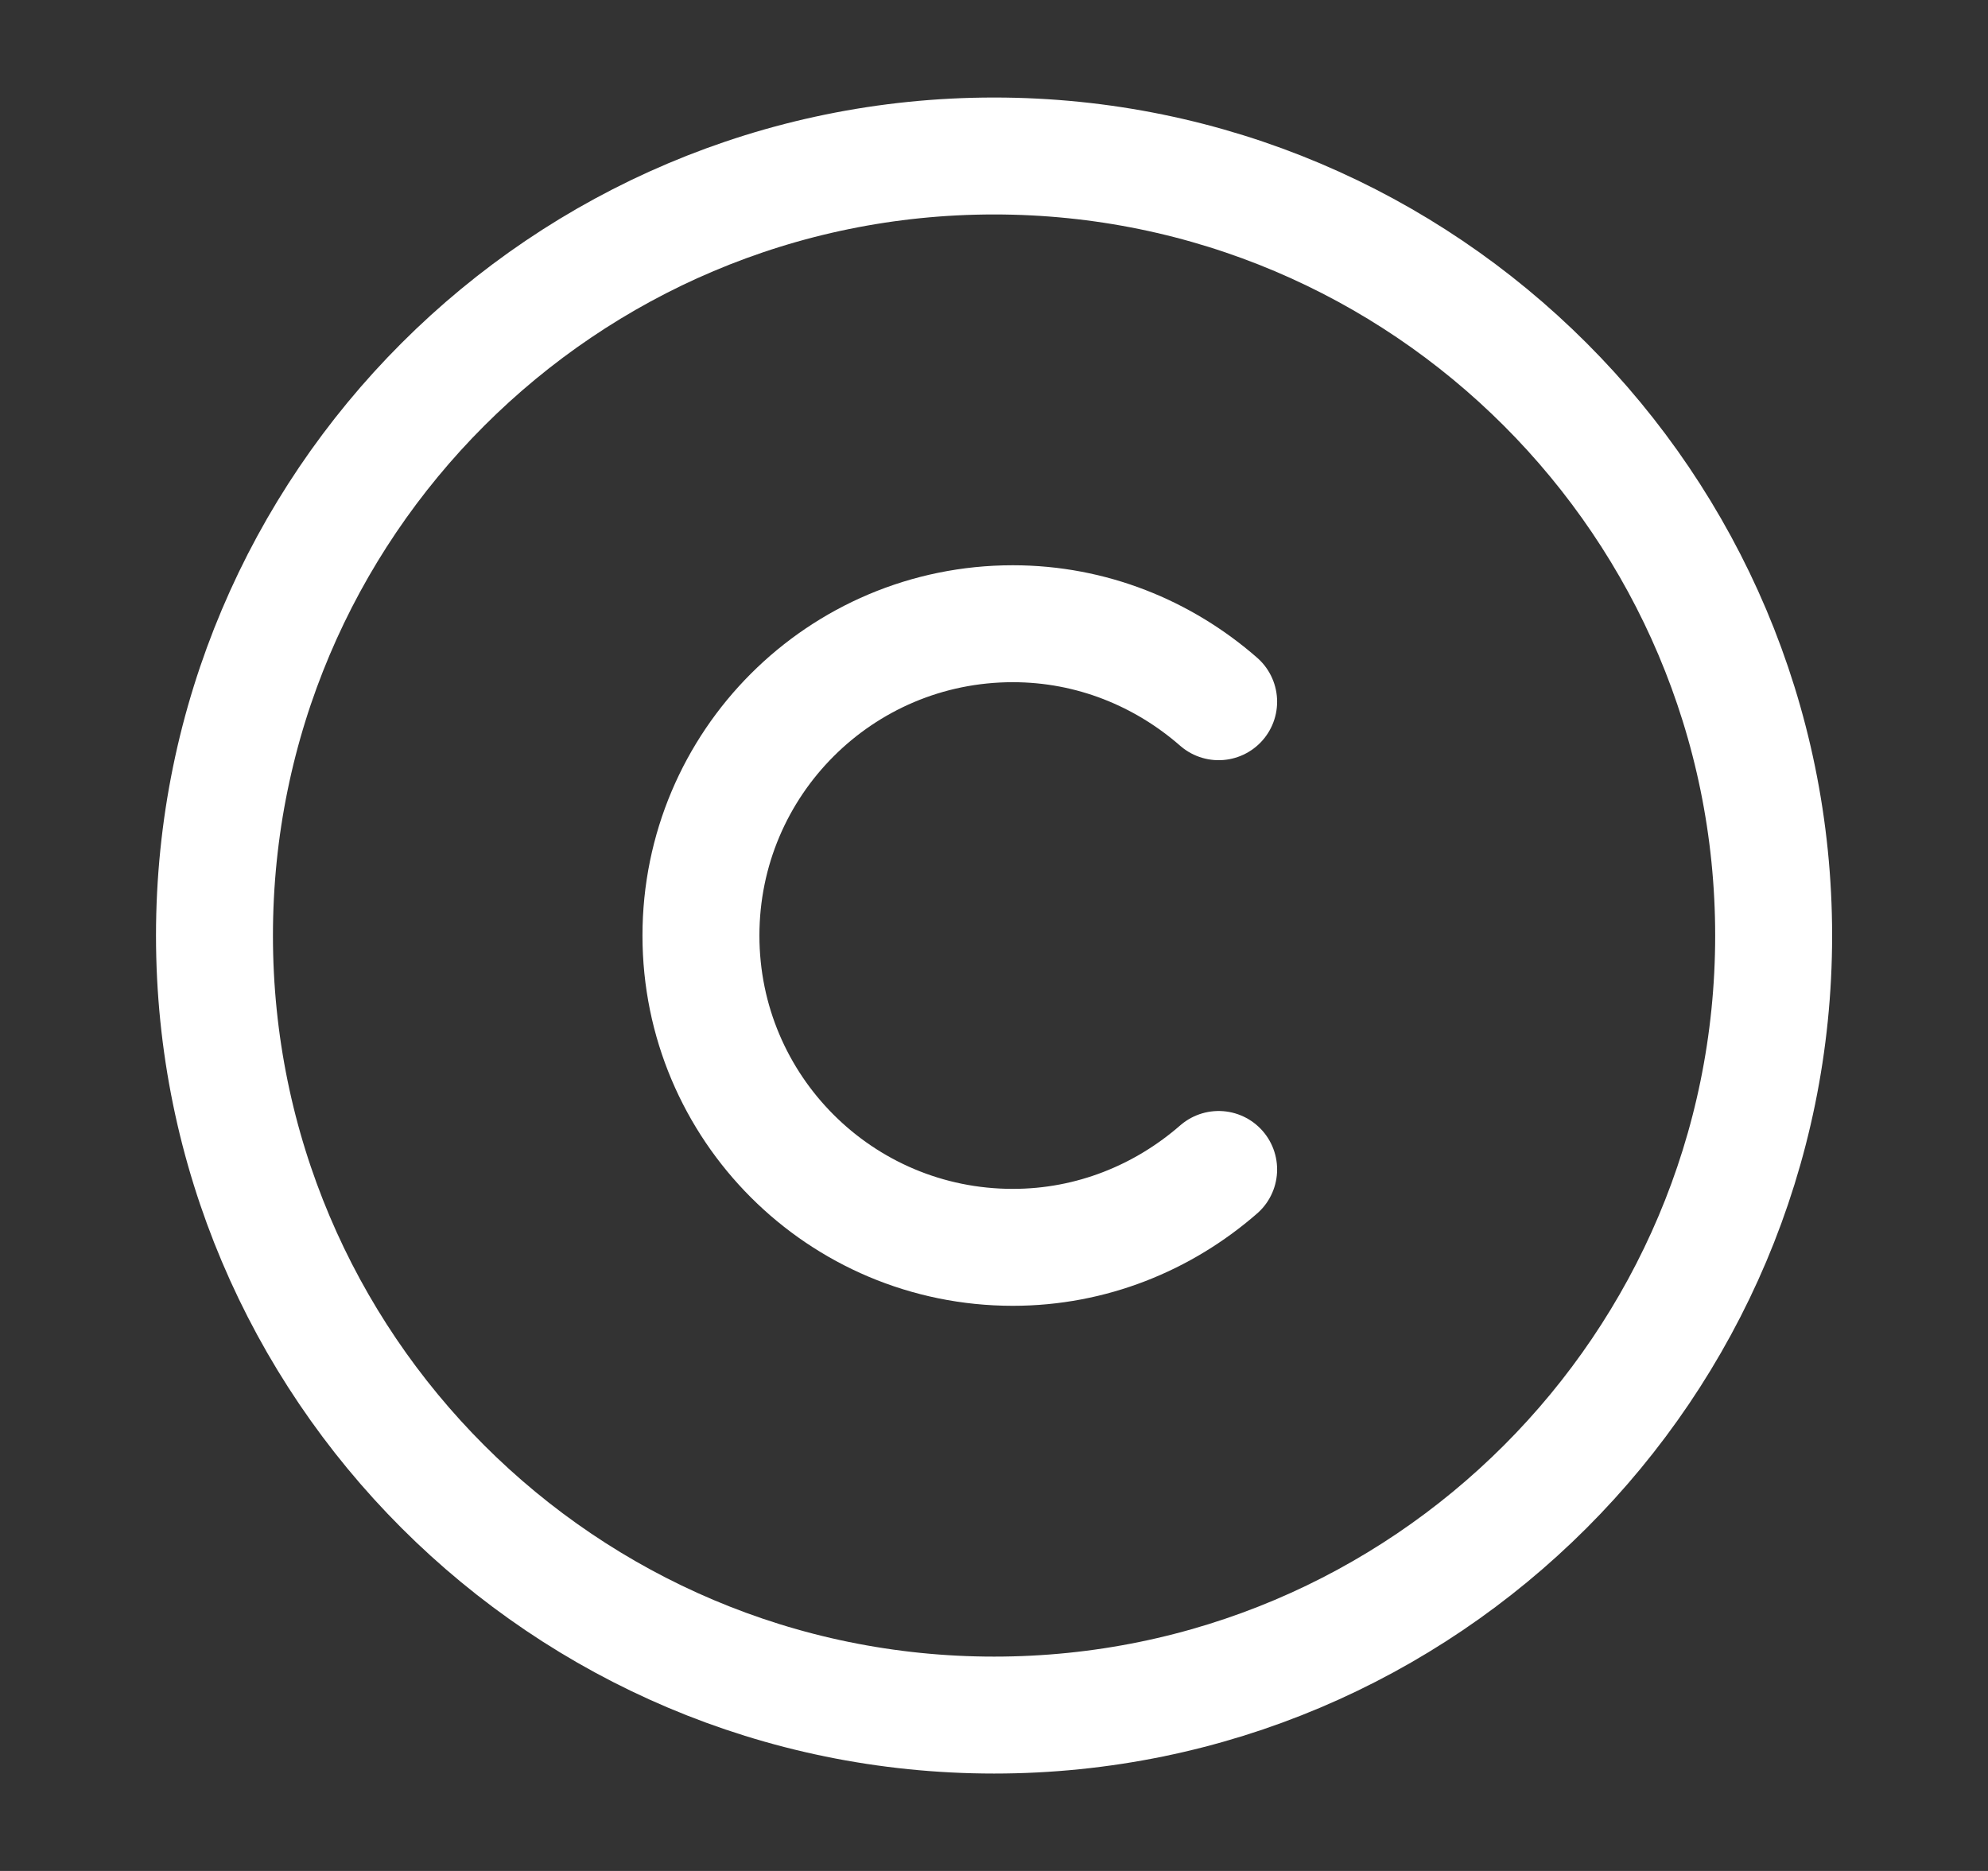
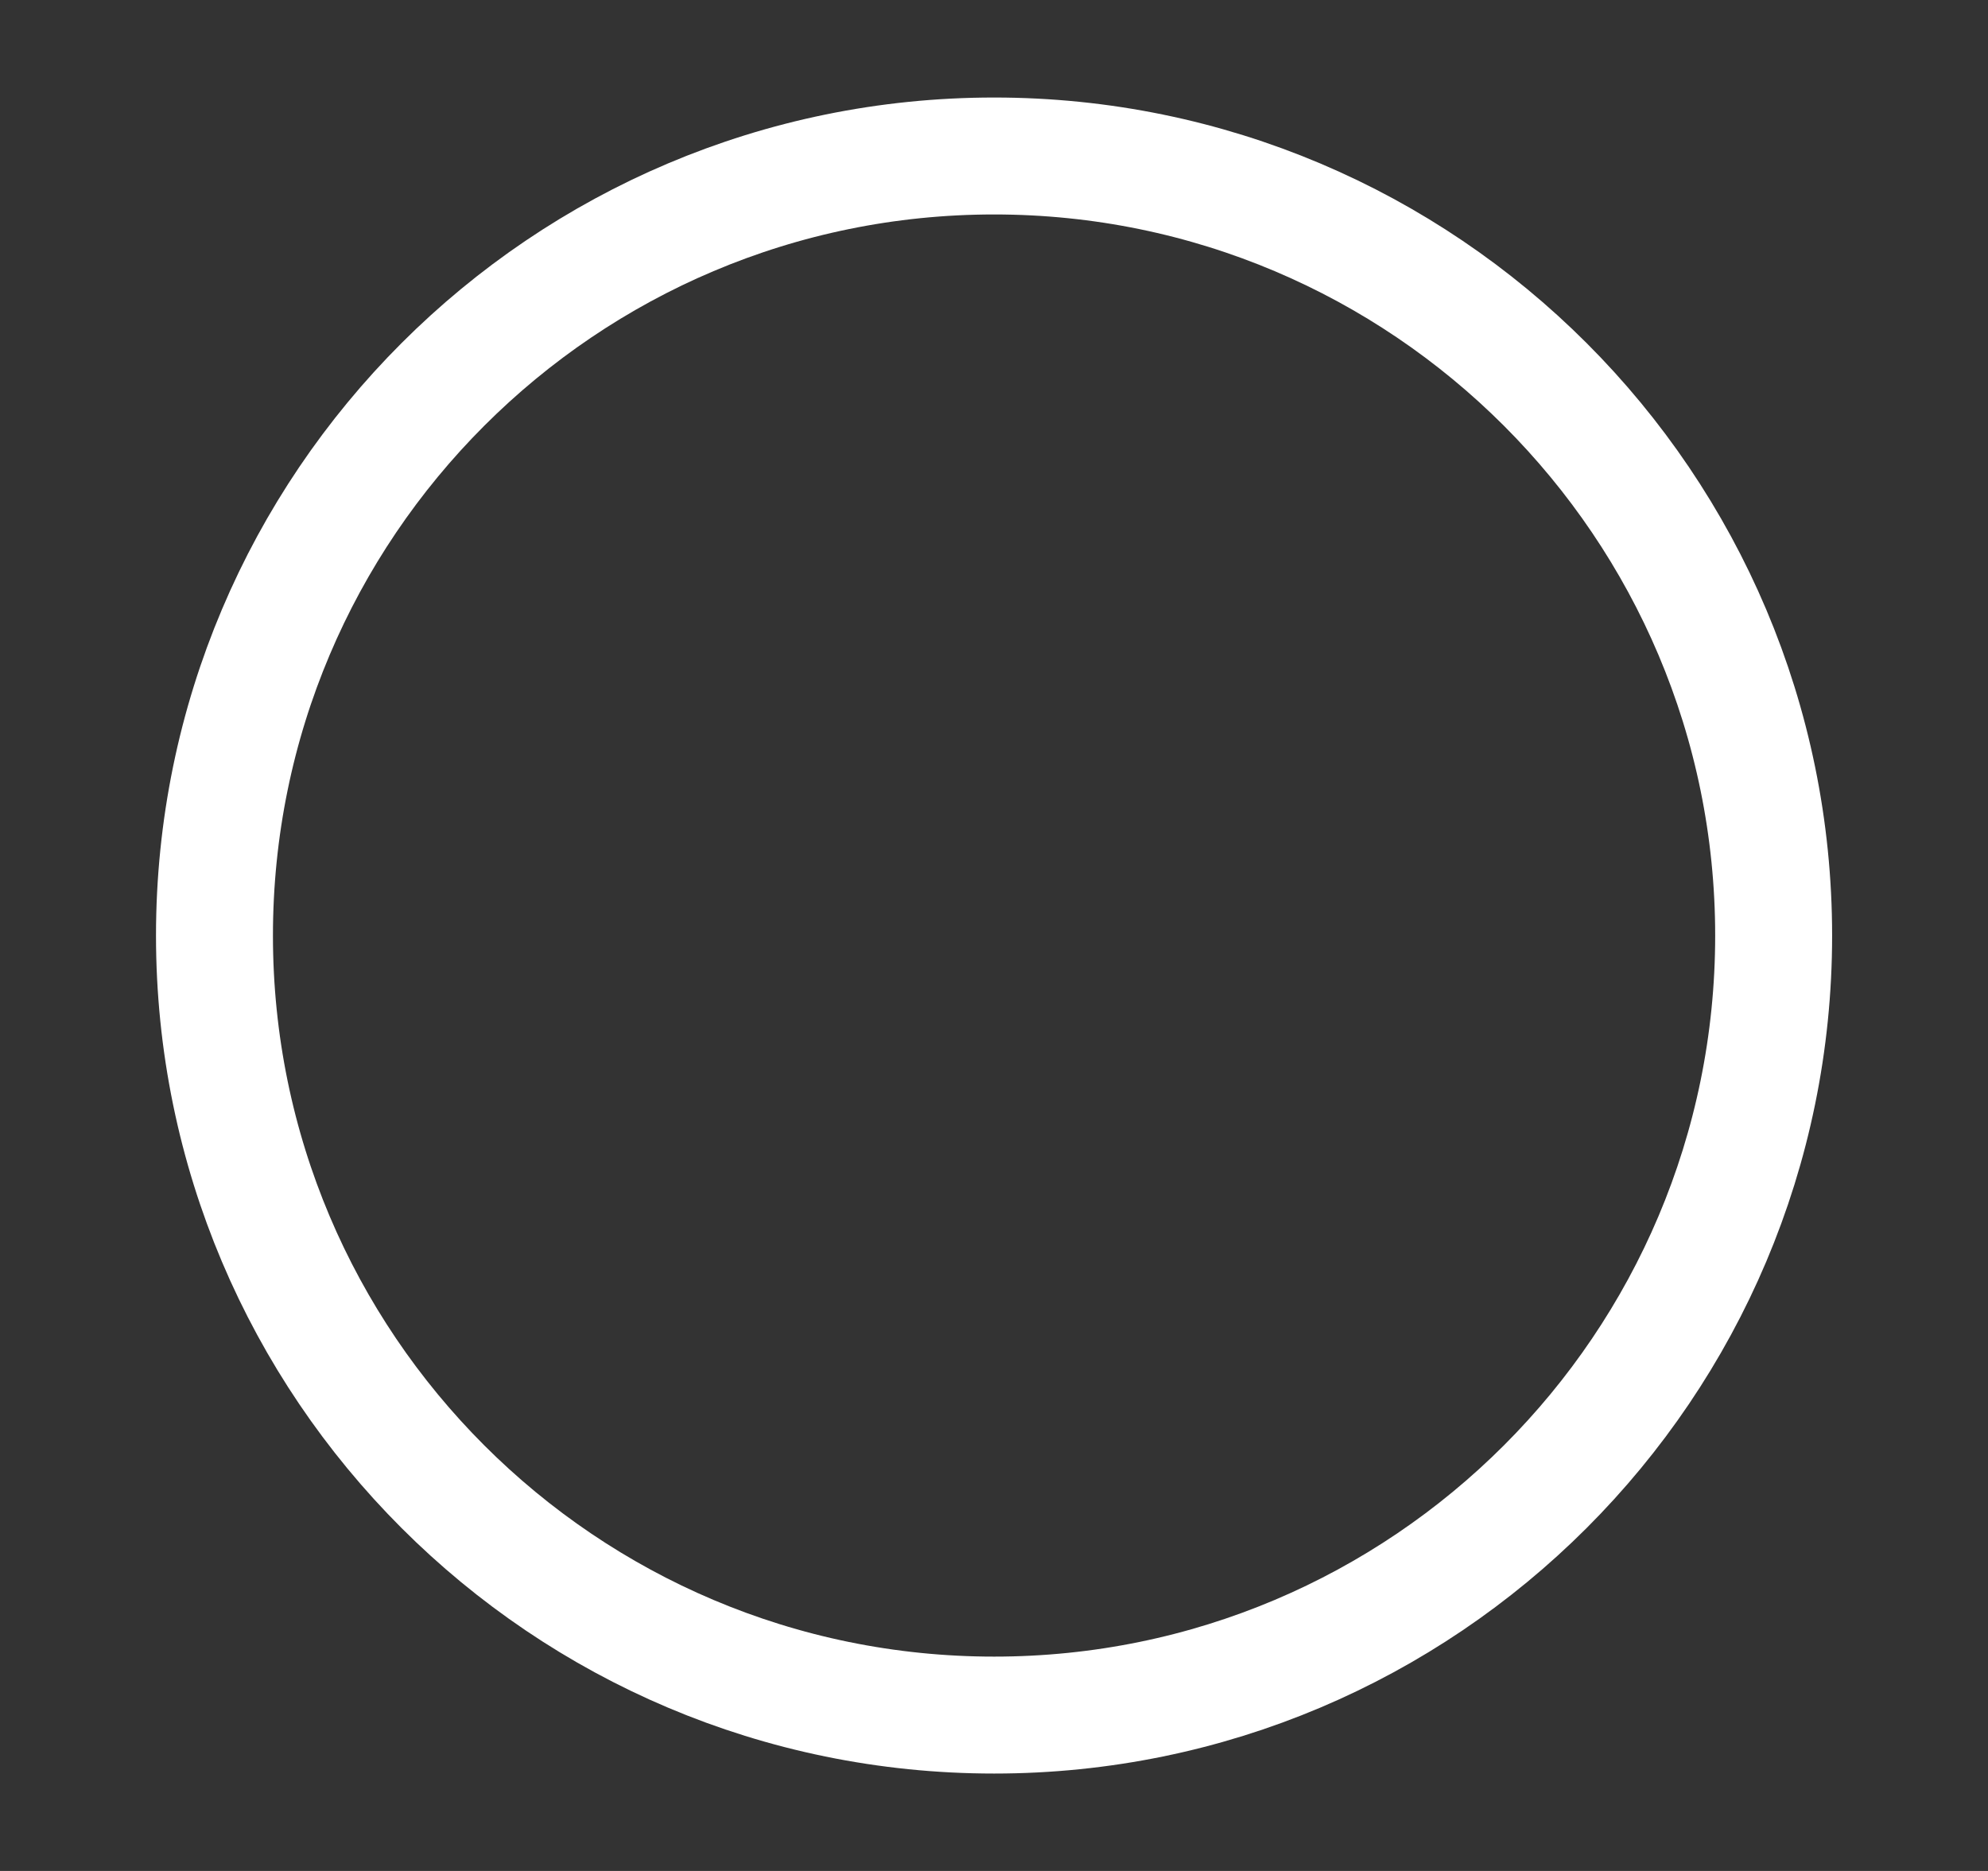
<svg xmlns="http://www.w3.org/2000/svg" width="17" height="16" viewBox="0 0 17 16" fill="none">
  <rect x="0" y="0" width="17" height="16" fill="#333333" stroke="none" />
  <path d="M8.501 14.667C4.821 14.667 1.834 11.681 1.834 8.001C1.834 4.321 4.821 1.334 8.501 1.334C12.181 1.334 15.167 4.321 15.167 8.001C15.167 11.681 12.181 14.667 8.501 14.667Z" stroke="white" stroke-linecap="round" stroke-linejoin="round" />
-   <path d="M10.421 10.001C9.947 10.414 9.334 10.667 8.661 10.667C7.187 10.667 5.994 9.474 5.994 8.001C5.994 6.527 7.187 5.334 8.661 5.334C9.334 5.334 9.947 5.587 10.421 6.001" stroke="white" stroke-linecap="round" stroke-linejoin="round" />
</svg>